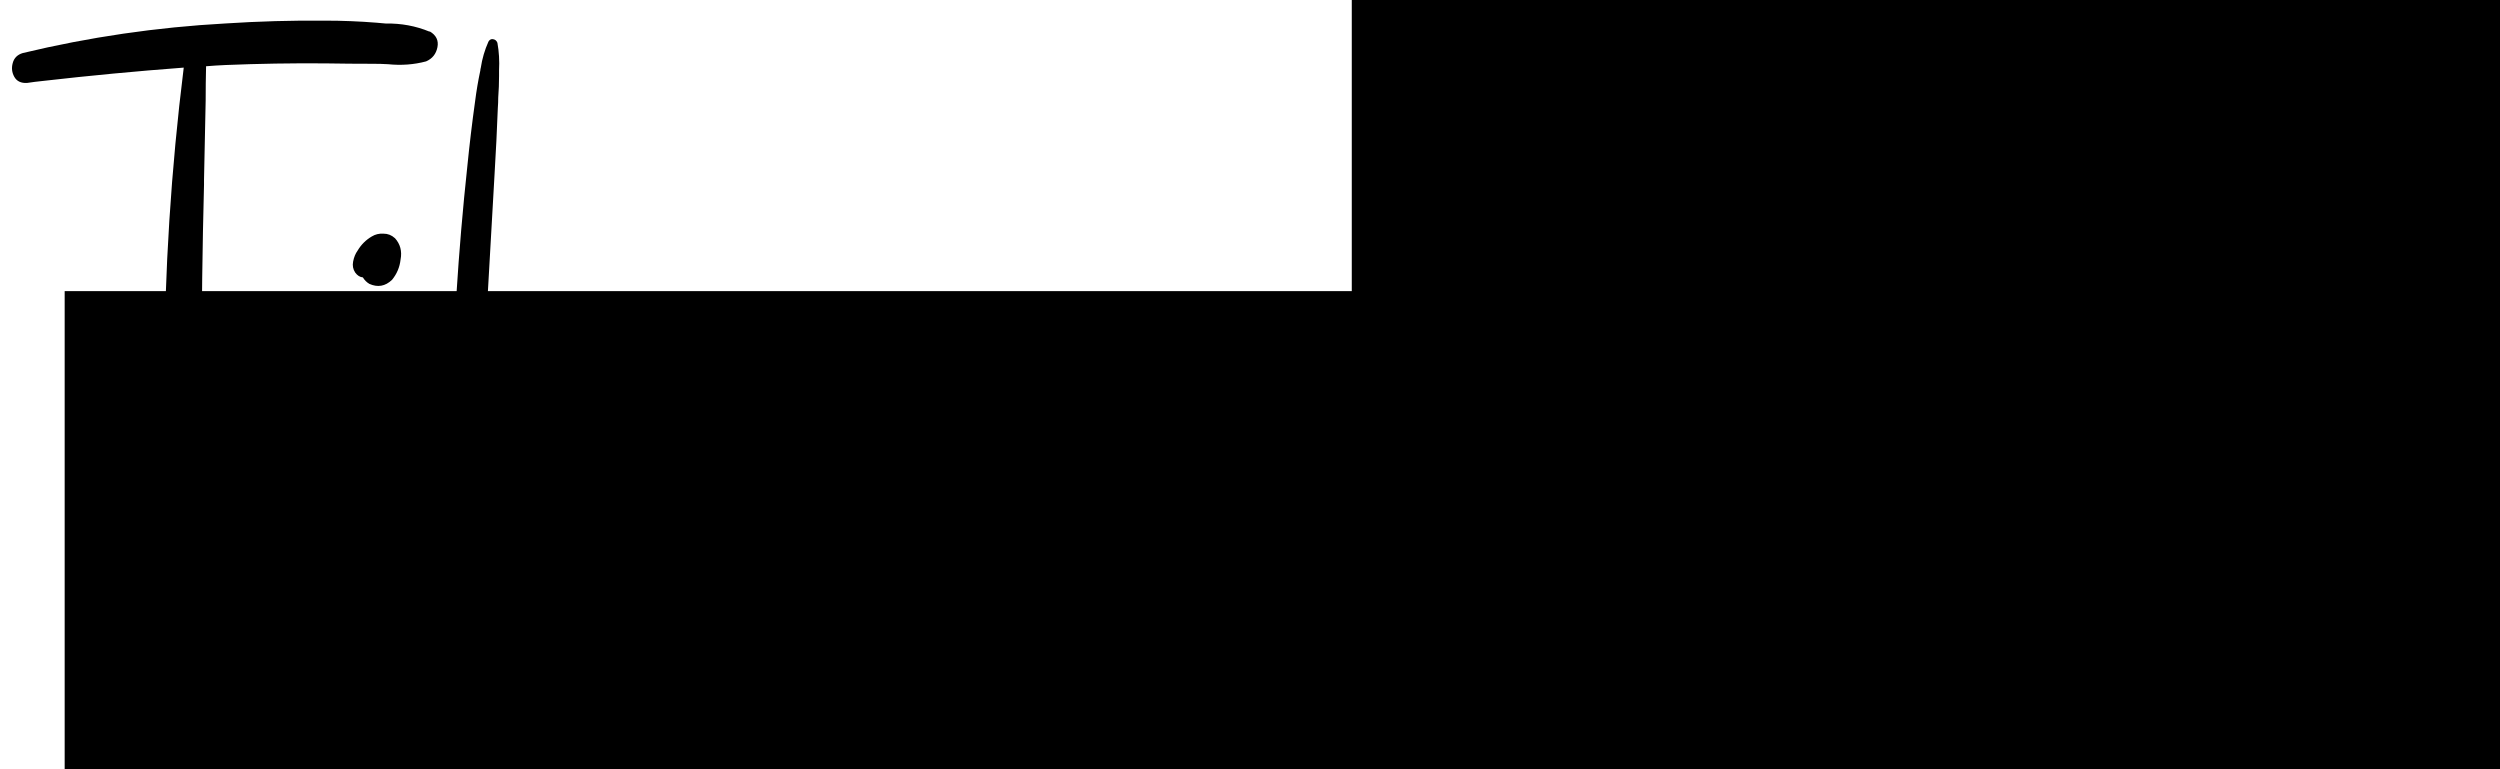
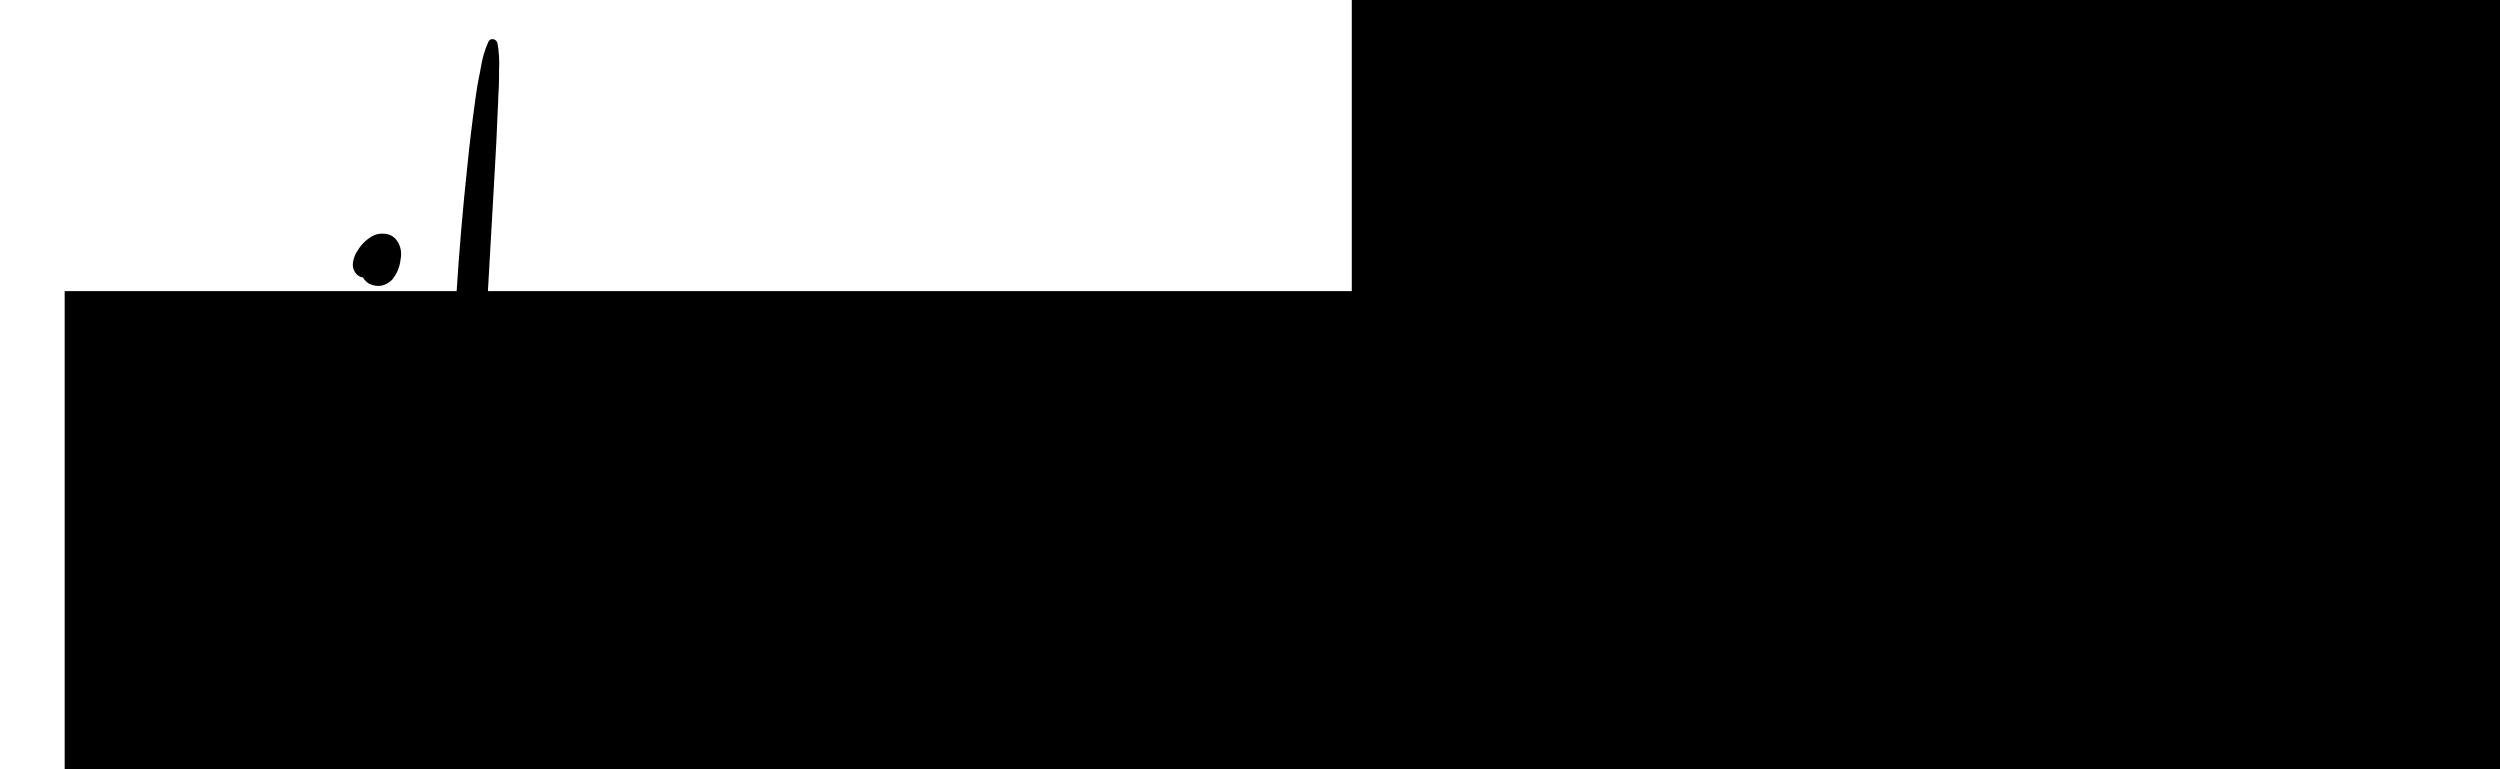
<svg xmlns="http://www.w3.org/2000/svg" id="svg8" version="1.1" viewBox="0 0 42.108 13.083" height="40" width="130">
  <title id="title2028">filmproduktion</title>
  <defs id="defs2" />
  <g transform="translate(-115.697,-215.419)" id="layer1">
    <flowRoot transform="matrix(0.265,0,0,0.265,148.656,230.433)" style="font-style:normal;font-variant:normal;font-weight:normal;font-stretch:normal;font-size:53.333px;line-height:1.25;font-family:hulko;-inkscape-font-specification:'hulko, Normal';font-variant-ligatures:normal;font-variant-caps:normal;font-variant-numeric:normal;font-feature-settings:normal;text-align:start;letter-spacing:0px;word-spacing:0px;writing-mode:lr-tb;direction:ltr;text-anchor:start;fill:#000000;fill-opacity:1;stroke:none" id="flowRoot2237" xml:space="preserve">
      <flowRegion id="flowRegion2239">
        <rect y="-37.972" x="-121" height="324" width="368" id="rect2241" />
      </flowRegion>
      <flowPara id="flowPara2243" />
    </flowRoot>
    <flowRoot transform="matrix(0.265,0,0,0.265,169.752,208.658)" style="font-style:normal;font-variant:normal;font-weight:normal;font-stretch:normal;font-size:53.333px;line-height:1.25;font-family:hulko;-inkscape-font-specification:'hulko, Normal';font-variant-ligatures:normal;font-variant-caps:normal;font-variant-numeric:normal;font-feature-settings:normal;text-align:start;letter-spacing:0px;word-spacing:0px;writing-mode:lr-tb;direction:ltr;text-anchor:start;fill:#000000;fill-opacity:1;stroke:none" id="flowRoot2349" xml:space="preserve">
      <flowRegion id="flowRegion2351">
        <rect y="-61.37" x="-118" height="218" width="302" id="rect2353" />
      </flowRegion>
      <flowPara id="flowPara2355" />
    </flowRoot>
    <g id="text2871" style="font-style:normal;font-variant:normal;font-weight:normal;font-stretch:normal;font-size:14.111px;line-height:1.25;font-family:hulko;-inkscape-font-specification:'hulko, Normal';font-variant-ligatures:normal;font-variant-caps:normal;font-variant-numeric:normal;font-feature-settings:normal;text-align:start;letter-spacing:0px;word-spacing:0px;writing-mode:lr-tb;direction:ltr;text-anchor:start;fill:#000000;fill-opacity:1;stroke:none;stroke-width:0.265" aria-label="Filmproduktion">
-       <path id="path2873" style="stroke-width:0.265" d="m 122.8,215.953 v 0 q 0.165,0.097 0.131,0.269 -0.034,0.172 -0.193,0.241 -0.31,0.083 -0.648,0.048 -0.124,-0.007 -0.248,-0.007 -0.407,0 -0.82,-0.007 -0.848,-0.007 -1.695,0.028 -0.165,0.007 -0.331,0.021 -0.007,0.289 -0.007,0.586 -0.014,0.668 -0.028,1.344 0,0.041 0,0.083 -0.041,1.578 -0.041,3.163 0.055,-0.007 0.11,-0.014 0.227,-0.028 0.455,-0.048 0.11,-0.007 0.214,-0.028 0.262,-0.055 0.517,0 0.179,0.055 0.186,0.22 0.014,0.158 -0.117,0.262 -0.262,0.158 -0.586,0.186 -0.09,0.007 -0.179,0.028 -0.296,0.048 -0.593,0.076 0.007,0.751 0.034,1.502 0.007,0.22 0.014,0.434 0.007,0.234 0.014,0.462 0,0.035 0,0.069 0.014,0.207 -0.014,0.413 -0.028,0.207 -0.186,0.338 -0.041,0.028 -0.097,0.021 -0.048,0 -0.09,-0.021 -0.186,-0.124 -0.227,-0.358 -0.041,-0.234 -0.035,-0.469 0,-0.076 -0.007,-0.145 -0.021,-0.503 -0.034,-1.013 -0.014,-0.599 -0.014,-1.199 -0.51,0.021 -1.027,-0.007 -0.193,-0.021 -0.262,-0.158 -0.062,-0.145 0,-0.282 0.069,-0.138 0.262,-0.158 0.517,-0.014 1.027,-0.055 0.007,-2.611 0.331,-5.209 -1.199,0.09 -2.398,0.227 -0.138,0.014 -0.269,0.034 -0.152,0.007 -0.214,-0.103 -0.062,-0.11 -0.028,-0.234 0.034,-0.131 0.172,-0.172 1.695,-0.407 3.445,-0.503 0.847,-0.055 1.695,-0.048 0.441,0 0.875,0.035 0.083,0.007 0.158,0.014 0.393,-0.007 0.744,0.138 z" />
+       <path id="path2873" style="stroke-width:0.265" d="m 122.8,215.953 v 0 z" />
      <path id="path2875" style="stroke-width:0.265" d="m 122.421,225.028 v 0 q 0,0.021 0,0.041 0.014,0.124 0,0.255 -0.014,0.124 -0.11,0.207 -0.097,0.083 -0.207,0.028 -0.124,-0.062 -0.165,-0.193 -0.041,-0.138 -0.048,-0.269 -0.007,-0.021 -0.007,-0.041 -0.034,-0.269 -0.055,-0.537 -0.041,-0.531 -0.062,-1.061 -0.021,-0.544 -0.007,-1.089 0,-0.269 0.035,-0.544 0.007,-0.048 0.014,-0.103 0.014,-0.193 0.083,-0.379 0.028,-0.048 0.083,-0.048 0.055,0 0.083,0.048 0.069,0.186 0.09,0.372 0.007,0.055 0.014,0.117 0.035,0.241 0.048,0.482 0.007,0.028 0.007,0.055 0.014,0.214 0.028,0.427 0.021,0.317 0.048,0.634 0.014,0.214 0.028,0.42 0.028,0.317 0.055,0.641 0.007,0.083 0.014,0.172 0.021,0.179 0.035,0.365 z m -0.214,-5.56 v 0 q 0.138,0.152 0.097,0.365 -0.021,0.193 -0.145,0.345 -0.172,0.165 -0.386,0.069 -0.069,-0.041 -0.11,-0.11 -0.076,-0.007 -0.131,-0.083 -0.055,-0.083 -0.035,-0.186 0.021,-0.11 0.076,-0.186 0.09,-0.152 0.241,-0.241 0.09,-0.055 0.2,-0.048 0.11,0 0.193,0.076 z" />
      <path id="path2877" style="stroke-width:0.265" d="m 124.419,224.986 v 0 q 0.103,-0.021 0.165,0.041 0.062,0.055 0.055,0.145 0,0.09 -0.083,0.145 -0.207,0.138 -0.455,0.214 -0.248,0.083 -0.496,0 -0.262,-0.103 -0.379,-0.324 -0.11,-0.22 -0.131,-0.489 -0.069,-0.923 0.014,-1.86 0.007,-0.145 0.014,-0.296 0.062,-1.068 0.131,-2.136 0.069,-1.096 0.186,-2.184 0.055,-0.551 0.131,-1.096 0.034,-0.269 0.09,-0.531 0,-0.021 0.007,-0.041 0.035,-0.234 0.131,-0.448 0.028,-0.048 0.076,-0.041 0.055,0.007 0.076,0.062 0.041,0.227 0.028,0.469 0,0.048 0,0.097 0,0.179 -0.014,0.365 0,0.09 -0.007,0.179 -0.021,0.558 -0.055,1.116 -0.117,1.998 -0.22,3.996 -0.007,0.145 -0.014,0.289 -0.062,0.854 -0.041,1.709 0.007,0.041 0.007,0.097 -0.007,0.152 0.014,0.31 0.028,0.158 0.124,0.248 0.124,0.083 0.296,0.055 0.172,-0.028 0.317,-0.076 0.021,-0.007 0.034,-0.014 z" />
-       <path id="path2879" style="stroke-width:0.265" d="m 128.663,221.445 v 0 q 0.124,0.303 0.083,0.627 -0.014,0.324 -0.021,0.648 0,0.021 0,0.041 -0.021,0.682 -0.055,1.371 -0.014,0.345 -0.028,0.689 -0.007,0.041 -0.007,0.083 0,0.317 -0.076,0.613 -0.041,0.117 -0.152,0.158 -0.11,0.048 -0.214,0.007 -0.103,-0.035 -0.138,-0.165 -0.048,-0.345 -0.007,-0.696 0.007,-0.041 0.007,-0.083 0.028,-0.386 0.062,-0.772 0.048,-0.668 0.11,-1.344 0.007,-0.069 0.014,-0.138 0.007,-0.097 0.021,-0.193 0.048,-0.276 0.021,-0.537 0,-0.055 -0.021,-0.103 -0.021,-0.055 -0.062,-0.09 -0.055,-0.035 -0.11,-0.021 -0.048,0.007 -0.103,0.041 0,0 0,0 -0.289,0.145 -0.531,0.351 -0.131,0.11 -0.255,0.22 0.041,0.744 -0.069,1.488 -0.041,0.407 -0.097,0.813 -0.035,0.214 -0.062,0.42 -0.007,0.034 -0.007,0.062 -0.021,0.193 -0.097,0.365 -0.055,0.09 -0.158,0.117 -0.103,0.021 -0.2,-0.021 -0.09,-0.048 -0.11,-0.158 -0.028,-0.269 0.041,-0.544 0.014,-0.09 0.028,-0.179 0.048,-0.331 0.09,-0.661 0.097,-0.682 0.124,-1.364 0.007,-0.331 -0.041,-0.661 -0.007,-0.076 -0.021,-0.152 -0.007,-0.021 -0.014,-0.041 0,-0.007 0,-0.014 -0.021,0.007 -0.048,0.014 -0.055,0.021 -0.117,0.048 0,0 -0.007,0.007 -0.289,0.131 -0.558,0.289 -0.117,0.069 -0.234,0.131 -0.11,0.069 -0.227,0.131 0,0.034 0,0.062 0,0.537 -0.007,1.068 -0.014,0.517 -0.028,1.034 0,0.248 -0.014,0.489 0,0.041 0,0.083 0,0.11 -0.021,0.22 -0.014,0.11 -0.076,0.2 -0.069,0.09 -0.165,0.09 -0.097,0.007 -0.158,-0.09 -0.069,-0.097 -0.083,-0.214 -0.007,-0.117 0,-0.234 0,-0.041 0,-0.083 0,-0.241 0.014,-0.489 0.021,-0.503 0.048,-1.006 0.048,-0.723 0.131,-1.454 0.035,-0.289 0.062,-0.579 0.014,-0.097 0.083,-0.131 0.076,-0.034 0.145,0 0.076,0.028 0.076,0.131 -0.007,0.255 -0.007,0.51 0.152,-0.145 0.338,-0.269 0.303,-0.207 0.634,-0.365 0.172,-0.083 0.351,-0.069 0.179,0.007 0.289,0.186 0.09,0.158 0.124,0.358 0,0 0.007,-0.007 0,0 0.007,-0.007 0.234,-0.22 0.51,-0.393 0.131,-0.09 0.276,-0.138 0.145,-0.055 0.296,-0.035 0.282,0.069 0.413,0.331 z" />
      <path id="path2881" style="stroke-width:0.265" d="m 132.212,222.788 v 0 q 0.138,0.875 -0.124,1.716 -0.117,0.386 -0.393,0.723 -0.276,0.338 -0.717,0.331 -0.441,-0.048 -0.73,-0.379 -0.076,-0.09 -0.152,-0.193 -0.007,0.172 -0.021,0.344 -0.034,0.655 -0.076,1.309 -0.028,0.441 -0.062,0.882 -0.007,0.145 -0.035,0.289 -0.007,0.076 -0.014,0.145 -0.007,0.041 -0.007,0.076 -0.007,0.076 -0.021,0.152 -0.021,0.062 -0.048,0.117 -0.021,0.041 -0.041,0.083 -0.028,0.076 -0.097,0.103 -0.062,0.028 -0.131,0.007 -0.062,-0.021 -0.083,-0.11 -0.014,-0.048 -0.028,-0.097 -0.021,-0.048 -0.035,-0.103 -0.014,-0.083 -0.007,-0.172 0,-0.028 0,-0.055 0.007,-0.069 0,-0.145 0,-0.145 0.007,-0.289 0.014,-0.22 0.028,-0.441 0.014,-0.22 0.028,-0.441 0.048,-0.661 0.097,-1.323 0.014,-0.22 0.035,-0.434 0.062,-0.875 0.138,-1.757 0.007,-0.048 0.007,-0.097 0.062,-0.827 0.22,-1.633 0.014,-0.076 0.069,-0.083 0.055,-0.014 0.103,0.021 0.055,0.028 0.069,0.09 0.014,0.165 0.021,0.331 0.255,-0.214 0.579,-0.31 0.331,-0.097 0.62,0.007 0.379,0.158 0.558,0.558 0.186,0.393 0.241,0.779 z m -0.469,1.33 v 0 q 0.152,-0.668 0.041,-1.337 -0.041,-0.276 -0.172,-0.593 -0.124,-0.324 -0.42,-0.4 -0.152,-0.028 -0.317,0.021 -0.158,0.048 -0.296,0.131 -0.179,0.11 -0.324,0.255 -0.021,0.014 -0.035,0.028 -0.007,0.482 -0.034,0.958 -0.021,0.531 -0.048,1.061 0.014,0.007 0.028,0.014 0.158,0.131 0.282,0.351 0.124,0.193 0.269,0.338 0.152,0.145 0.386,0.11 0.296,-0.069 0.441,-0.365 0.152,-0.303 0.2,-0.572 z" />
      <path id="path2883" style="stroke-width:0.265" d="m 134.651,221.052 v 0 q 0.138,-0.021 0.22,0.062 0.09,0.083 0.062,0.22 -0.034,0.124 -0.131,0.227 -0.09,0.103 -0.2,0.193 -0.062,0.055 -0.11,0.103 -0.145,0.145 -0.289,0.282 -0.103,0.097 -0.2,0.193 -0.462,0.441 -0.93,0.875 0,0.028 0,0.048 0,0.041 0,0.083 0,0.262 0,0.531 0.007,0.269 0.007,0.537 0,0.103 0,0.207 0,0.172 0,0.345 0.007,0.035 0.007,0.069 0,0.117 -0.014,0.234 -0.014,0.11 -0.09,0.207 -0.048,0.055 -0.131,0.055 -0.076,0 -0.124,-0.055 -0.076,-0.097 -0.09,-0.207 -0.014,-0.11 -0.014,-0.234 0.007,-0.034 0.007,-0.069 0,-0.22 0,-0.441 0,-0.055 0,-0.11 0,-0.537 0,-1.068 0,-0.041 0,-0.09 -0.028,-1.034 0.09,-2.06 0.014,-0.062 0.069,-0.083 0.055,-0.021 0.103,0 0.055,0.021 0.069,0.083 0.09,0.689 0.103,1.378 0.269,-0.31 0.558,-0.613 0.234,-0.248 0.475,-0.482 0.055,-0.048 0.103,-0.103 0.097,-0.103 0.207,-0.193 0.117,-0.097 0.241,-0.124 z" />
      <path id="path2885" style="stroke-width:0.265" d="m 137.965,223.057 v 0 q 0.069,0.62 -0.145,1.206 -0.214,0.579 -0.703,0.972 -0.524,0.42 -1.185,0.351 -0.303,-0.055 -0.503,-0.262 -0.193,-0.207 -0.282,-0.489 -0.145,-0.558 -0.097,-1.137 0.021,-0.599 0.165,-1.178 0.145,-0.565 0.503,-1.034 0.186,-0.227 0.434,-0.386 0.248,-0.165 0.558,-0.138 0.083,0.014 0.097,0.083 0.207,0.069 0.372,0.234 0.172,0.158 0.282,0.345 0.407,0.661 0.503,1.433 z m -1.013,1.681 v 0 q 0.351,-0.345 0.482,-0.806 0.131,-0.469 0.055,-0.951 -0.09,-0.544 -0.351,-1.034 -0.103,-0.214 -0.282,-0.4 -0.172,-0.193 -0.441,-0.165 -0.069,0.007 -0.117,-0.035 -0.262,0.248 -0.413,0.524 -0.269,0.462 -0.351,0.999 -0.076,0.475 -0.069,0.958 -0.021,0.441 0.103,0.868 0.145,0.427 0.586,0.434 0.462,-0.055 0.799,-0.393 z" />
      <path id="path2887" style="stroke-width:0.265" d="m 141.989,215.616 v 0 q 0.09,0.441 0.028,0.903 -0.007,0.09 -0.014,0.179 -0.021,0.351 -0.048,0.71 -0.014,0.186 -0.028,0.372 -0.145,1.943 -0.172,3.893 -0.014,0.978 0.007,1.964 0.007,0.489 0.028,0.978 0,0.124 0.007,0.248 0,0.124 0.007,0.241 0,0.041 0,0.076 0,0.083 0.007,0.158 0.103,0.117 0.069,0.289 -0.028,0.097 -0.117,0.165 -0.083,0.069 -0.186,0.062 -0.338,-0.034 -0.413,-0.296 -0.069,-0.255 -0.062,-0.544 0,-0.069 0,-0.124 -0.007,-0.22 -0.007,-0.441 -0.103,0.172 -0.234,0.331 -0.386,0.482 -0.985,0.634 -0.551,0.131 -1.034,-0.152 -0.455,-0.338 -0.599,-0.889 -0.158,-0.51 -0.145,-1.061 0.021,-0.551 0.269,-1.034 0.193,-0.282 0.448,-0.496 0.241,-0.179 0.51,-0.31 0.593,-0.227 1.199,-0.021 0.055,0.028 0.11,0.048 0.097,0.048 0.2,0.097 0.124,0.11 0.227,0.241 0.028,0.041 0.055,0.09 0.035,-1.137 0.117,-2.267 0.083,-1.034 0.193,-2.067 0.055,-0.524 0.138,-1.034 0.014,-0.062 0.021,-0.117 0.041,-0.448 0.227,-0.847 0.041,-0.055 0.097,-0.048 0.062,0.007 0.083,0.069 z m -1.102,7.944 v 0 q 0.276,-0.661 -0.103,-1.288 -0.296,-0.455 -0.827,-0.51 -0.165,-0.007 -0.317,0.048 -0.179,0.028 -0.324,0.131 -0.393,0.276 -0.462,0.737 -0.124,0.42 -0.076,0.854 0.021,0.227 0.083,0.441 0.021,0.09 0.048,0.172 0.014,0.041 0.028,0.076 0.014,0.034 0.021,0.055 0.048,0.097 0.11,0.193 0,0 0,0 0,0 0.007,0.007 0,0.007 0.007,0.014 0.007,0.007 0.007,0.007 0.021,0.028 0.048,0.048 0.048,0.055 0.09,0.083 0.048,0.028 0.117,0.048 0.062,0.014 0.138,0.021 0.083,0 0.131,-0.014 0.097,-0.021 0.152,-0.034 0.055,-0.021 0.124,-0.062 0.041,-0.021 0.083,-0.055 0.351,-0.124 0.599,-0.448 0.227,-0.214 0.317,-0.524 z" />
      <path id="path2889" style="stroke-width:0.265" d="m 144.904,222.382 v 0 q 0.041,0.489 0,0.972 -0.035,0.434 -0.172,0.841 -0.138,0.4 -0.413,0.737 -0.296,0.372 -0.751,0.482 -0.489,0.076 -0.813,-0.303 -0.303,-0.393 -0.379,-0.896 -0.069,-0.51 -0.048,-0.999 0,-0.517 0.069,-1.047 0.069,-0.537 0.262,-1.02 0.041,-0.076 0.11,-0.097 0.076,-0.021 0.131,0.014 0.062,0.028 0.062,0.124 -0.021,0.413 -0.069,0.827 -0.069,0.62 -0.076,1.254 0,0.42 0.076,0.834 0.048,0.379 0.276,0.675 0.172,0.172 0.358,0.11 0.193,-0.069 0.351,-0.241 0.165,-0.179 0.248,-0.338 0.317,-0.62 0.303,-1.33 0.007,-0.407 -0.034,-0.806 -0.021,-0.193 -0.055,-0.386 -0.048,-0.276 -0.062,-0.544 0,-0.083 0.055,-0.138 0.055,-0.062 0.138,-0.076 0.172,-0.014 0.234,0.152 0.179,0.537 0.193,1.109 0.007,0.048 0.007,0.09 z" />
      <path id="path2891" style="stroke-width:0.265" d="m 147.728,224.649 v 0 q 0.021,0.048 0.048,0.097 0.131,0.234 0.158,0.489 -0.007,0.165 -0.145,0.214 -0.138,0.048 -0.255,-0.048 -0.165,-0.172 -0.255,-0.413 -0.028,-0.069 -0.062,-0.131 -0.048,-0.103 -0.097,-0.207 -0.076,-0.158 -0.152,-0.31 -0.248,-0.517 -0.517,-1.02 -0.028,-0.062 -0.062,-0.124 -0.241,-0.462 -0.489,-0.916 -0.09,-0.158 -0.172,-0.324 -0.007,0.744 -0.007,1.488 0,0.186 0,0.372 0.021,0.785 -0.062,1.557 -0.021,0.11 -0.124,0.145 -0.097,0.035 -0.2,0 -0.097,-0.034 -0.117,-0.145 -0.103,-0.91 -0.062,-1.826 0,-0.193 0.007,-0.379 0.021,-1.915 0.103,-3.838 0.041,-0.958 0.103,-1.915 0.028,-0.469 0.083,-0.93 0.021,-0.186 0.041,-0.372 0.021,-0.303 0.076,-0.599 0.014,-0.076 0.076,-0.09 0.062,-0.014 0.117,0.021 0.062,0.034 0.069,0.103 0.021,0.469 0.007,0.944 0,0.076 -0.007,0.152 0,0.227 -0.007,0.455 0,0.31 -0.007,0.613 -0.007,0.262 -0.014,0.524 -0.034,1.302 -0.055,2.598 0.097,-0.158 0.214,-0.31 0.234,-0.317 0.489,-0.62 0.255,-0.303 0.517,-0.593 0.248,-0.303 0.593,-0.469 0.076,-0.021 0.131,0.035 0.055,0.055 0.034,0.131 -0.152,0.351 -0.434,0.627 -0.255,0.276 -0.51,0.565 -0.097,0.11 -0.2,0.227 -0.152,0.172 -0.303,0.338 -0.152,0.179 -0.324,0.338 -0.09,0.09 -0.172,0.179 0.276,0.351 0.517,0.737 0.317,0.51 0.606,1.034 0.289,0.524 0.558,1.061 0.138,0.269 0.262,0.537 z" />
      <path id="path2893" style="stroke-width:0.265" d="m 150.919,221.679 v 0 q 0.145,0.062 0.138,0.193 0,0.124 -0.138,0.186 -0.165,0.055 -0.338,0.055 -0.021,0.007 -0.041,0.007 -0.076,0.007 -0.152,0.014 -0.09,0.007 -0.172,0.014 -0.234,0.007 -0.462,0 -0.097,-0.007 -0.193,-0.007 -0.014,0 -0.028,0 0,0 -0.007,0 -0.007,0.22 -0.007,0.448 -0.007,0.586 -0.028,1.171 -0.014,0.331 -0.021,0.661 0,0.11 0,0.214 -0.007,0.152 -0.028,0.296 -0.014,0.083 -0.021,0.172 0,0.035 -0.007,0.069 -0.007,0.179 -0.048,0.351 -0.041,0.103 -0.138,0.097 -0.09,0 -0.131,-0.097 -0.048,-0.165 -0.055,-0.338 -0.007,-0.083 -0.014,-0.165 -0.007,-0.041 -0.014,-0.09 -0.021,-0.076 -0.028,-0.158 0,-0.09 0,-0.186 0,-0.041 0,-0.083 -0.007,-0.179 -0.014,-0.351 -0.007,-0.324 -0.007,-0.641 0,-0.689 0.014,-1.378 -0.4,-0.007 -0.785,-0.09 -0.09,-0.028 -0.124,-0.103 -0.028,-0.083 0,-0.158 0.034,-0.083 0.124,-0.103 0.393,-0.076 0.799,-0.076 0.028,-0.841 0.076,-1.688 0.014,-0.262 0.028,-0.531 0.035,-0.758 0.097,-1.523 0.069,-0.772 0.227,-1.516 0.021,-0.069 0.076,-0.083 0.055,-0.014 0.103,0.021 0.055,0.028 0.069,0.097 0.041,0.972 -0.021,1.95 0,0.041 0,0.076 -0.076,1.599 -0.117,3.197 0.007,0 0.014,0 0.007,0 0.014,0 0.103,0 0.22,0 0.227,-0.014 0.462,0 0.076,0 0.158,0.007 0.276,-0.007 0.517,0.069 z" />
      <path id="path2895" style="stroke-width:0.265" d="m 151.994,225.028 v 0 q 0,0.021 0,0.041 0.014,0.124 0,0.255 -0.014,0.124 -0.11,0.207 -0.097,0.083 -0.207,0.028 -0.124,-0.062 -0.165,-0.193 -0.041,-0.138 -0.048,-0.269 -0.007,-0.021 -0.007,-0.041 -0.035,-0.269 -0.055,-0.537 -0.041,-0.531 -0.062,-1.061 -0.021,-0.544 -0.007,-1.089 0,-0.269 0.034,-0.544 0.007,-0.048 0.014,-0.103 0.014,-0.193 0.083,-0.379 0.028,-0.048 0.083,-0.048 0.055,0 0.083,0.048 0.069,0.186 0.09,0.372 0.007,0.055 0.014,0.117 0.034,0.241 0.048,0.482 0.007,0.028 0.007,0.055 0.014,0.214 0.028,0.427 0.021,0.317 0.048,0.634 0.014,0.214 0.028,0.42 0.028,0.317 0.055,0.641 0.007,0.083 0.014,0.172 0.021,0.179 0.034,0.365 z m -0.214,-5.56 v 0 q 0.138,0.152 0.097,0.365 -0.021,0.193 -0.145,0.345 -0.172,0.165 -0.386,0.069 -0.069,-0.041 -0.11,-0.11 -0.076,-0.007 -0.131,-0.083 -0.055,-0.083 -0.034,-0.186 0.021,-0.11 0.076,-0.186 0.09,-0.152 0.241,-0.241 0.09,-0.055 0.2,-0.048 0.11,0 0.193,0.076 z" />
-       <path id="path2897" style="stroke-width:0.265" d="m 155.494,223.057 v 0 q 0.069,0.62 -0.145,1.206 -0.214,0.579 -0.703,0.972 -0.524,0.42 -1.185,0.351 -0.303,-0.055 -0.503,-0.262 -0.193,-0.207 -0.282,-0.489 -0.145,-0.558 -0.097,-1.137 0.021,-0.599 0.165,-1.178 0.145,-0.565 0.503,-1.034 0.186,-0.227 0.434,-0.386 0.248,-0.165 0.558,-0.138 0.083,0.014 0.097,0.083 0.207,0.069 0.372,0.234 0.172,0.158 0.282,0.345 0.407,0.661 0.503,1.433 z m -1.013,1.681 v 0 q 0.351,-0.345 0.482,-0.806 0.131,-0.469 0.055,-0.951 -0.09,-0.544 -0.351,-1.034 -0.103,-0.214 -0.282,-0.4 -0.172,-0.193 -0.441,-0.165 -0.069,0.007 -0.117,-0.035 -0.262,0.248 -0.413,0.524 -0.269,0.462 -0.351,0.999 -0.076,0.475 -0.069,0.958 -0.021,0.441 0.103,0.868 0.145,0.427 0.586,0.434 0.462,-0.055 0.799,-0.393 z" />
      <path id="path2899" style="stroke-width:0.265" d="m 157.533,221.08 v 0 q 0.207,0.055 0.241,0.241 0.041,0.179 0.028,0.372 0,0.034 0,0.069 -0.014,0.847 -0.062,1.702 -0.028,0.434 -0.048,0.875 0,0.097 -0.007,0.2 0.021,0.358 -0.103,0.668 -0.076,0.117 -0.193,0.09 -0.11,-0.028 -0.158,-0.138 -0.069,-0.2 -0.048,-0.413 0,-0.041 0.007,-0.076 0,-0.117 0.007,-0.241 0,-0.11 0.007,-0.227 0.014,-0.469 0.028,-0.93 0.014,-0.434 0.041,-0.861 0,-0.048 0,-0.103 0.007,-0.076 0.007,-0.152 0.007,-0.158 0.021,-0.31 0.007,-0.103 0.014,-0.2 0,-0.014 0,-0.021 0,-0.021 0,-0.048 0,0 0,-0.007 0,0.007 -0.007,0.007 -0.021,0.007 -0.041,0.014 -0.103,0.028 -0.207,0.069 -0.193,0.076 -0.372,0.179 -0.303,0.172 -0.586,0.393 0,0 0,0 0,0 0,0 0.034,0.386 0.034,0.779 0,0.145 0.007,0.289 0.007,0.262 0.014,0.531 0.007,0.269 0.014,0.537 0,0.117 0.007,0.241 0.041,0.434 -0.034,0.848 -0.021,0.097 -0.103,0.124 -0.076,0.028 -0.158,-0.007 -0.076,-0.028 -0.103,-0.117 -0.083,-0.407 -0.055,-0.841 0,-0.124 0,-0.248 -0.007,-0.537 -0.007,-1.068 0,-0.131 -0.007,-0.262 -0.007,-0.407 0.007,-0.806 0.007,-0.158 0.014,-0.324 0,-0.379 0.048,-0.751 0.014,-0.055 0.062,-0.069 0.055,-0.021 0.103,0 0.048,0.014 0.062,0.069 0.055,0.303 0.069,0.613 0.338,-0.317 0.772,-0.503 0.034,-0.021 0.069,-0.034 0.145,-0.069 0.303,-0.124 0.165,-0.055 0.317,-0.028 z" />
    </g>
  </g>
</svg>